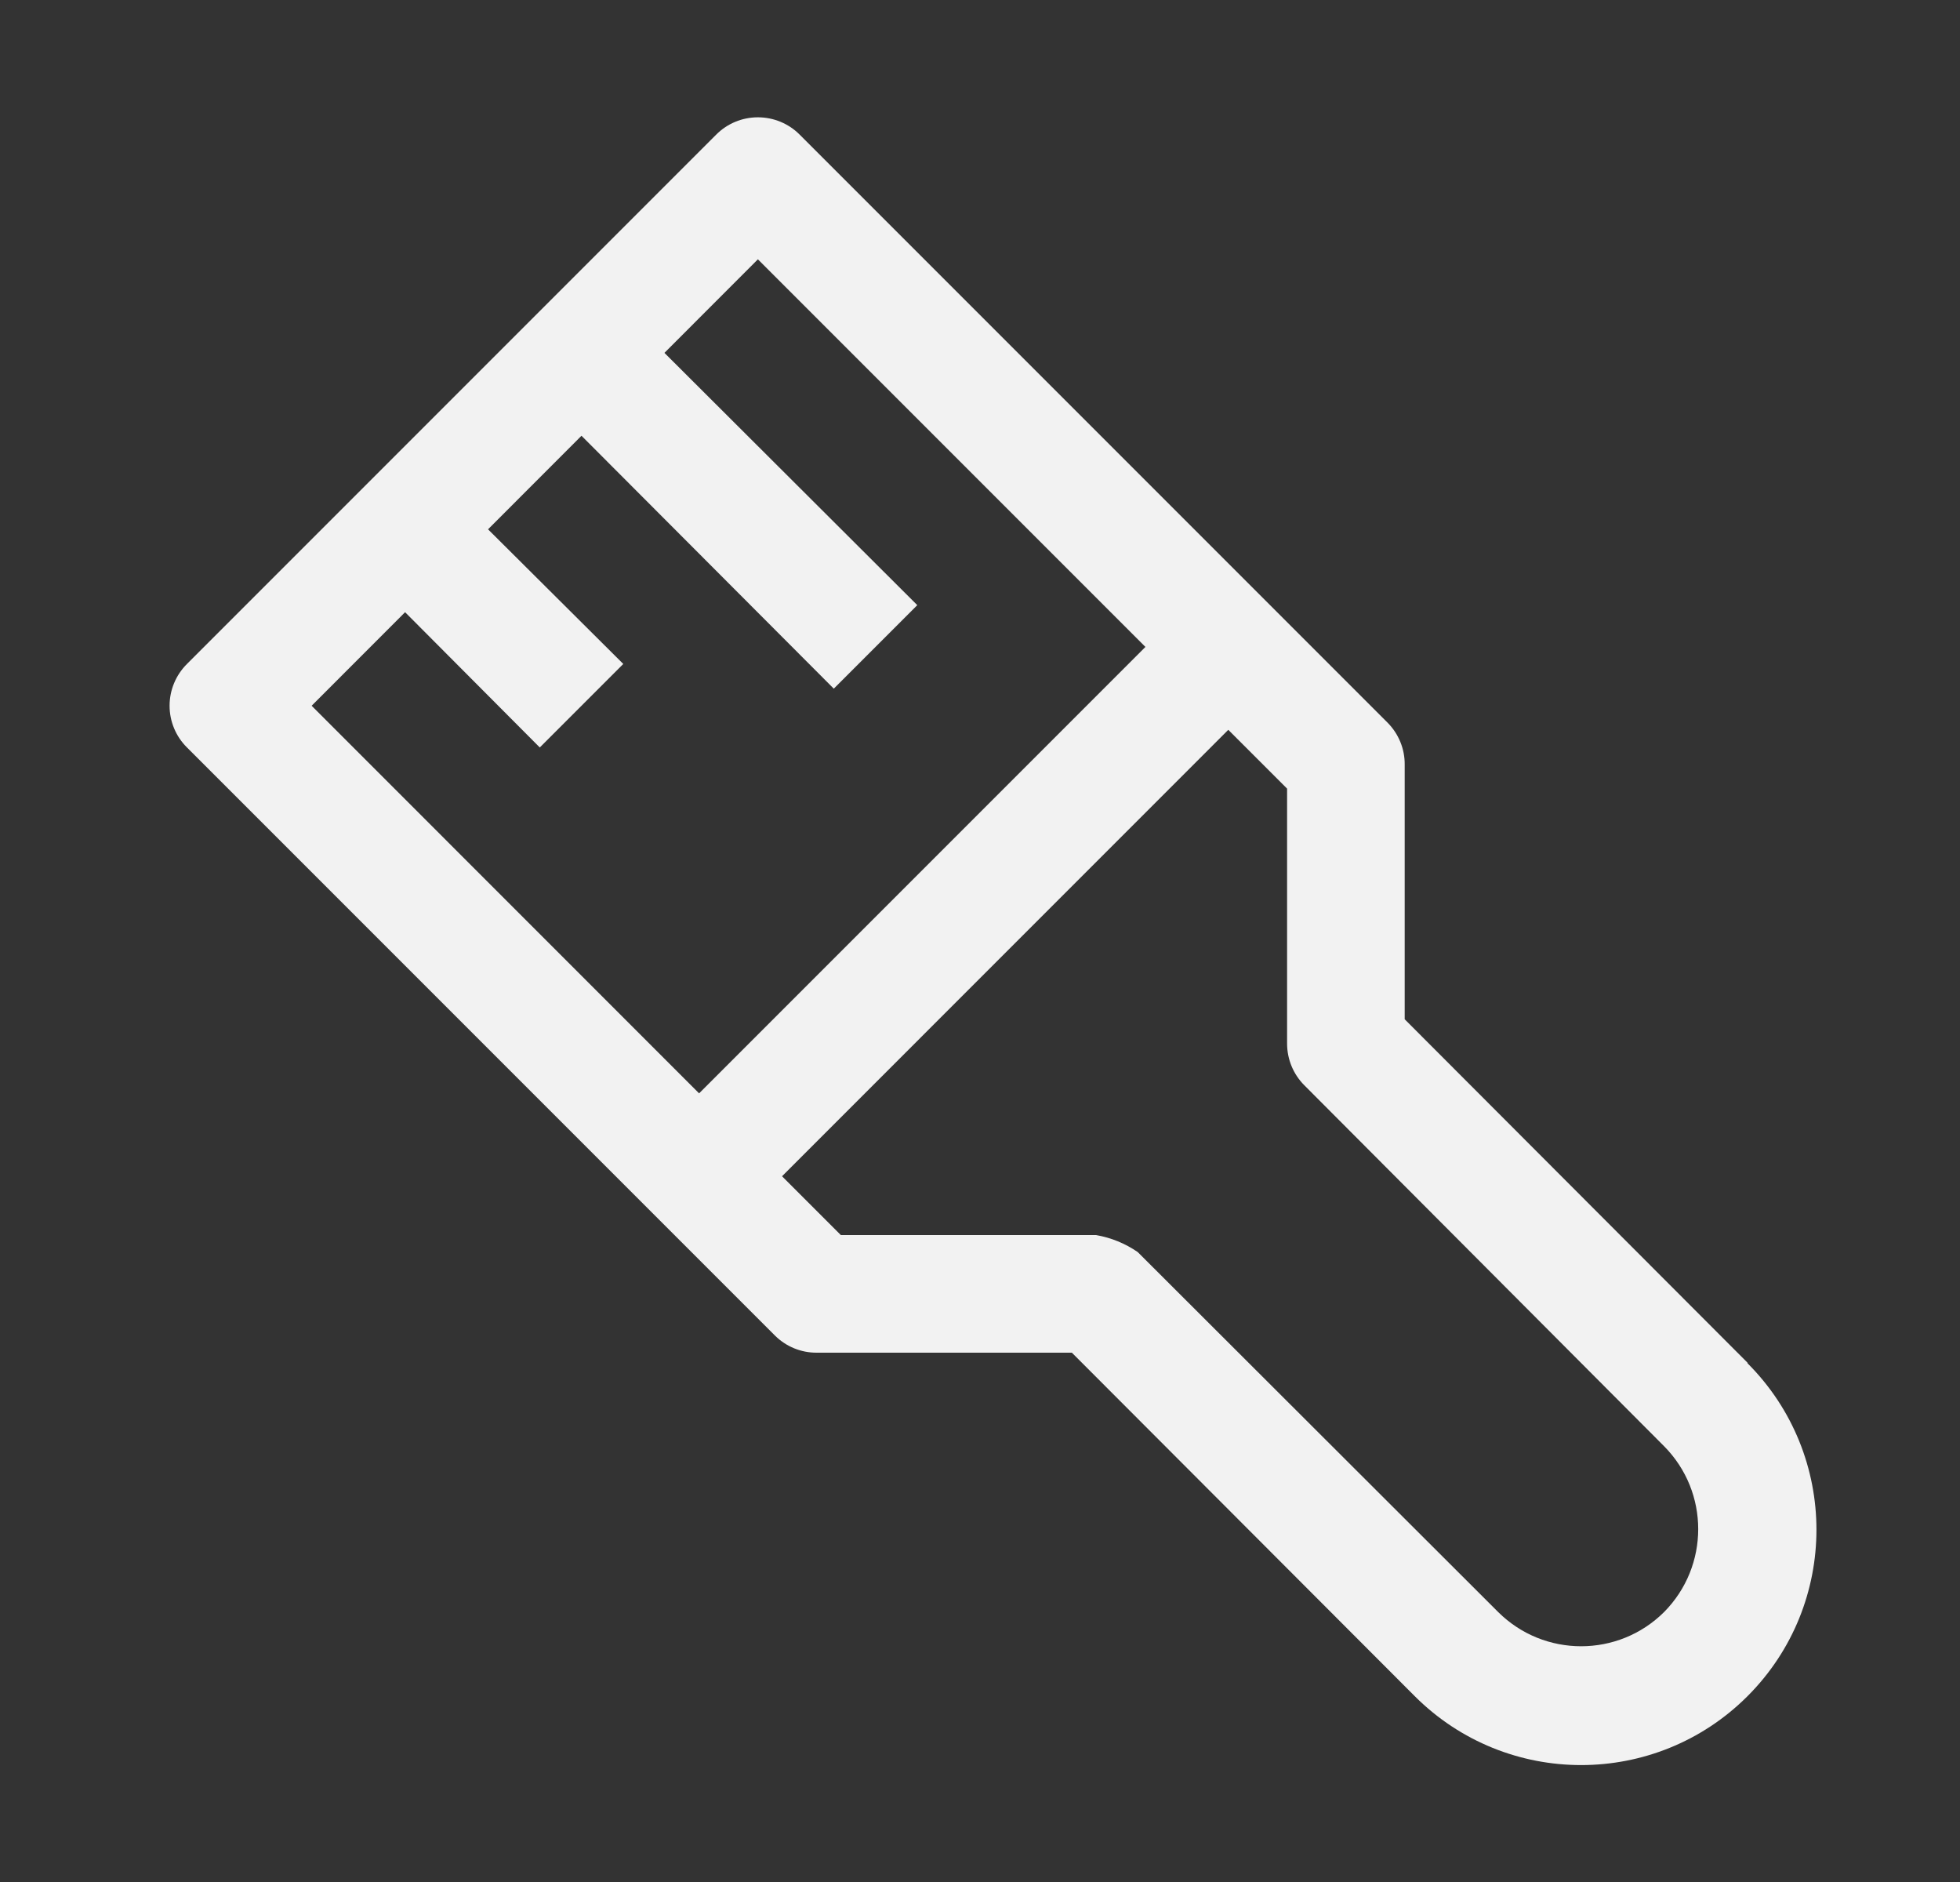
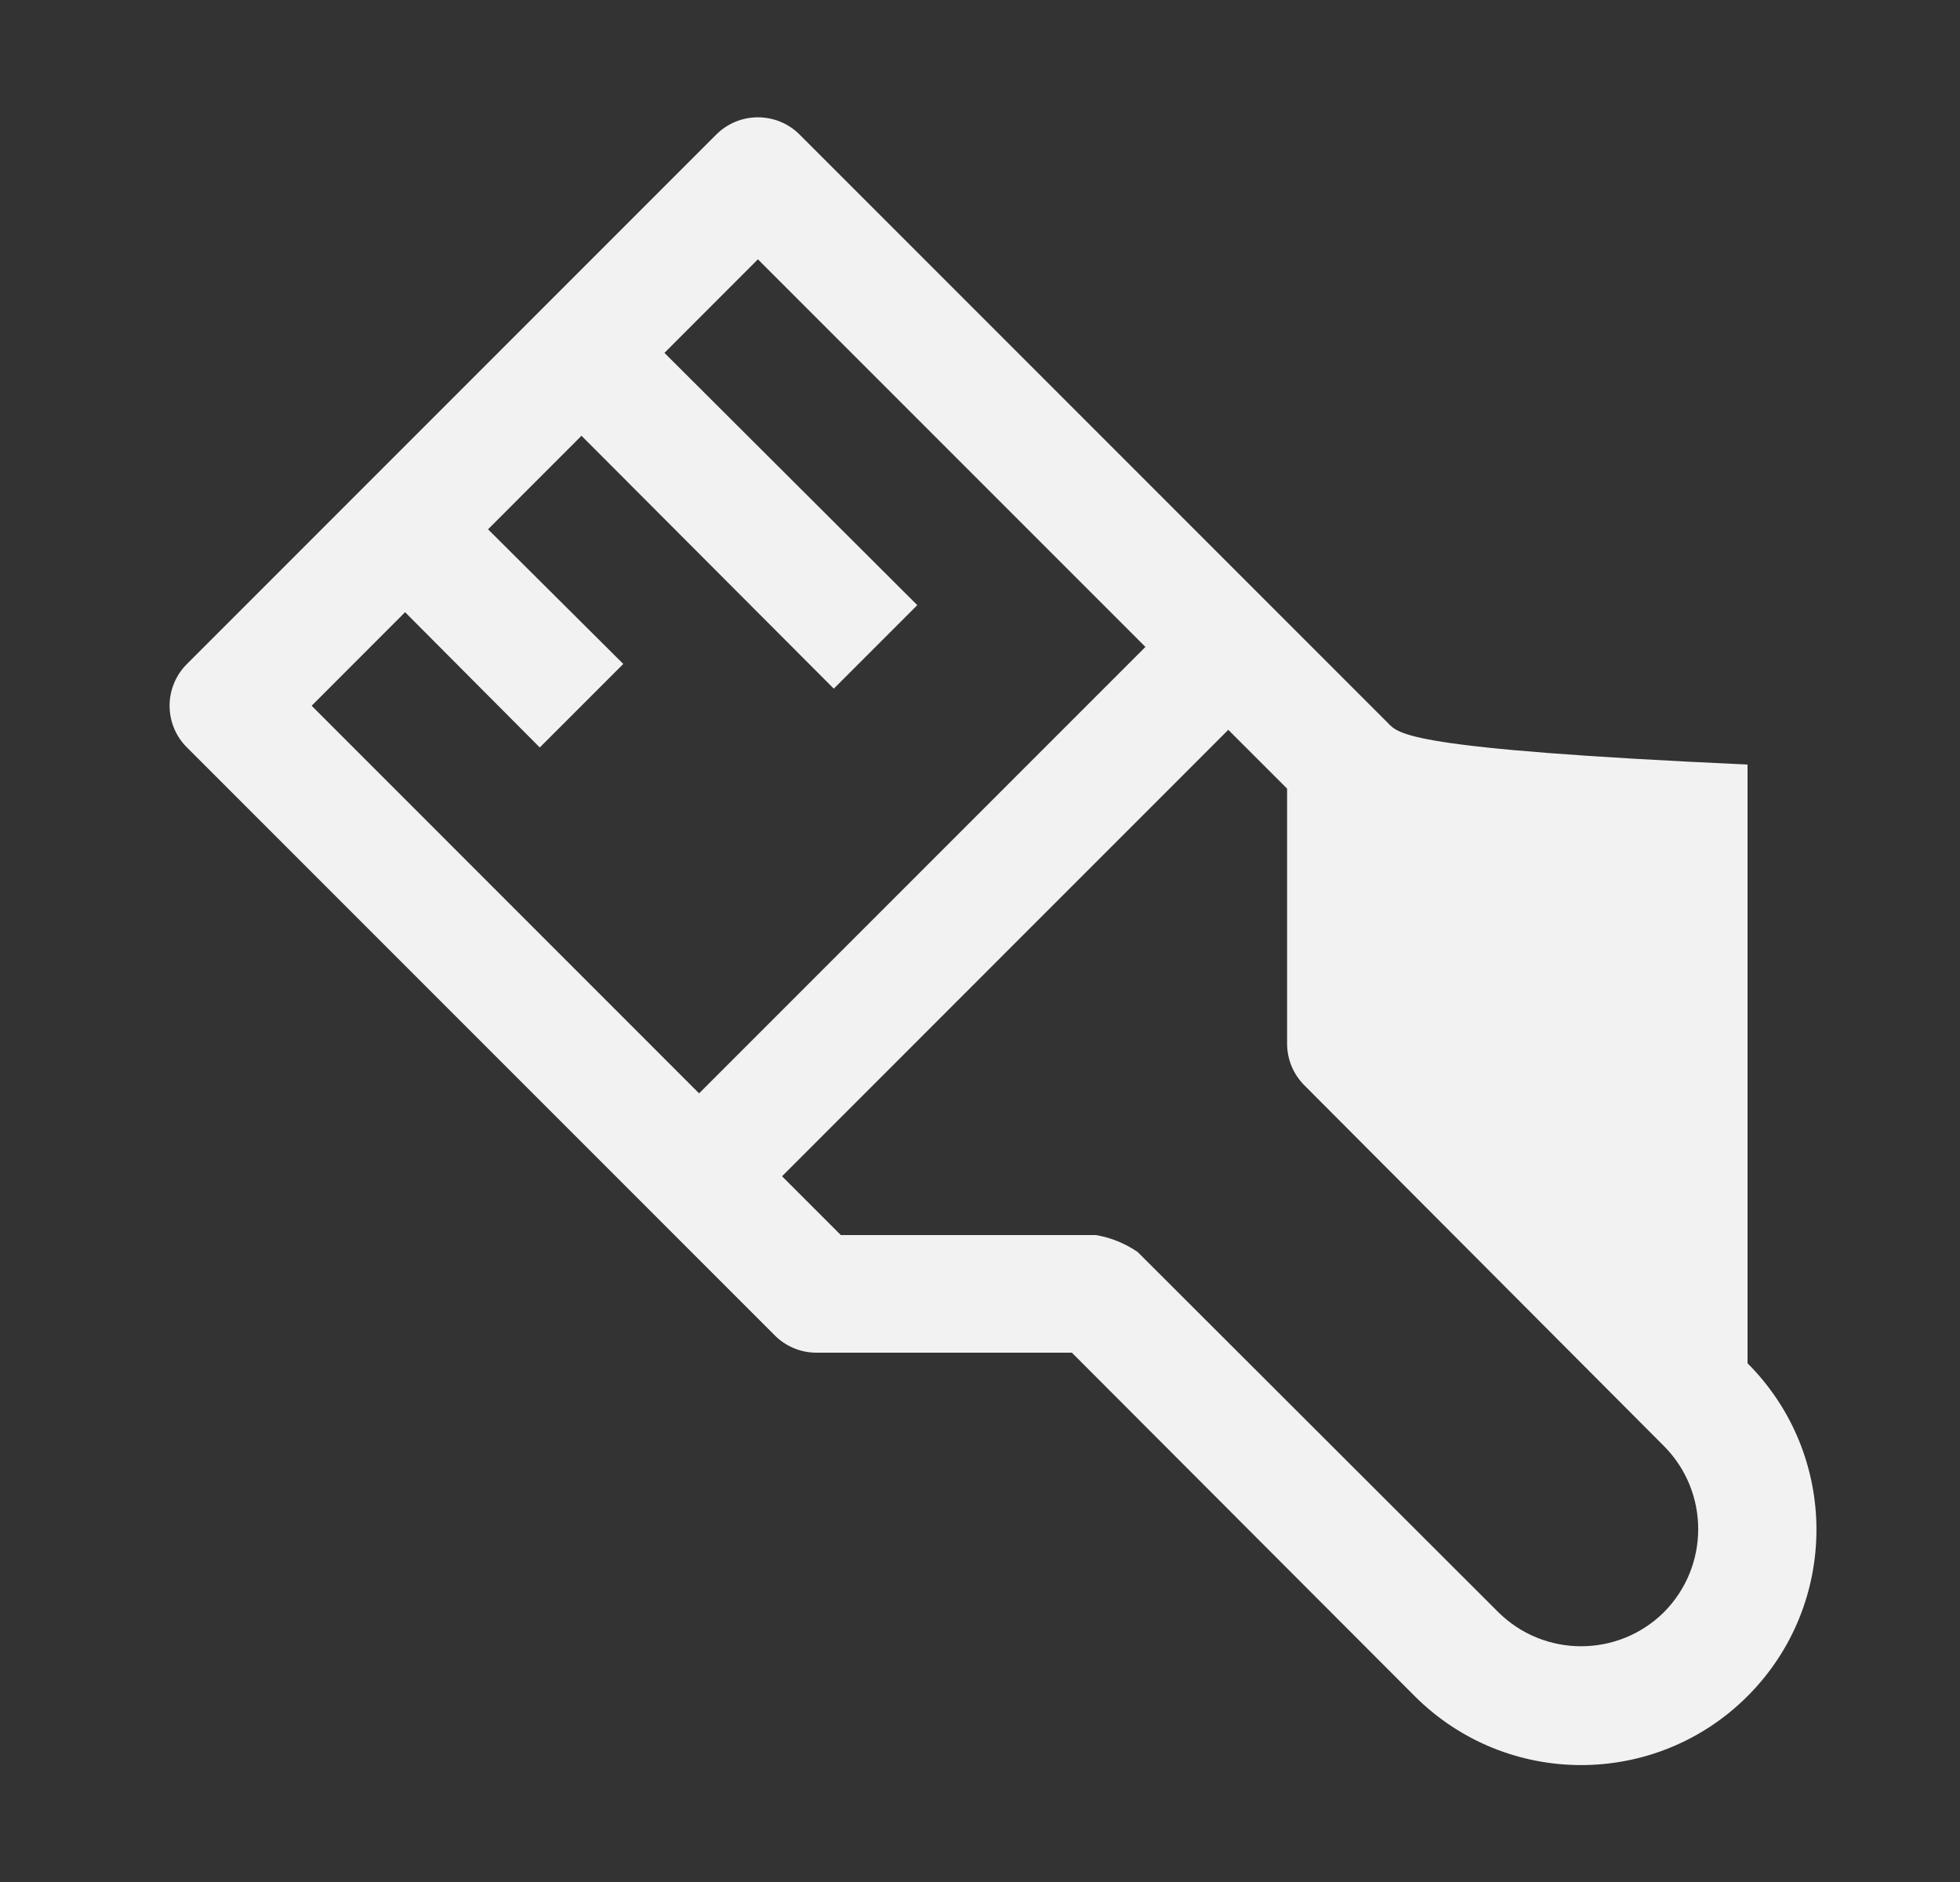
<svg xmlns="http://www.w3.org/2000/svg" width="25" height="24" viewBox="0 0 25 24" fill="none">
  <rect x="0" y="0" width="25" height="24" fill="#333333" stroke="none" />
-   <path fill-rule="evenodd" clip-rule="evenodd" d="M22.29 17.378L17.917 12.998V9.75C17.919 9.551 17.84 9.359 17.7 9.217L10.2 1.717C10.059 1.575 9.867 1.496 9.667 1.496C9.467 1.496 9.276 1.575 9.135 1.717L2.385 8.467C2.243 8.608 2.163 8.8 2.163 9C2.163 9.2 2.243 9.392 2.385 9.532L9.885 17.032C10.027 17.173 10.218 17.251 10.417 17.25H13.672L18.045 21.63C19.217 22.802 21.118 22.802 22.29 21.63C23.462 20.458 23.462 18.557 22.29 17.385V17.378ZM5.167 7.807L6.885 9.532L7.95 8.467L6.225 6.75L7.417 5.557L10.635 8.782L11.7 7.717L8.475 4.5L9.667 3.307L14.61 8.25L8.917 13.943L3.975 9L5.167 7.807ZM21.225 20.558C20.64 21.139 19.695 21.139 19.11 20.558L14.512 15.967C14.353 15.857 14.171 15.783 13.98 15.75H10.725L9.975 15L15.667 9.307L16.417 10.057V13.312C16.418 13.509 16.496 13.698 16.635 13.838L21.225 18.442C21.806 19.027 21.806 19.972 21.225 20.558Z" fill="#F2F2F2" />
+   <path fill-rule="evenodd" clip-rule="evenodd" d="M22.29 17.378V9.75C17.919 9.551 17.84 9.359 17.7 9.217L10.2 1.717C10.059 1.575 9.867 1.496 9.667 1.496C9.467 1.496 9.276 1.575 9.135 1.717L2.385 8.467C2.243 8.608 2.163 8.8 2.163 9C2.163 9.2 2.243 9.392 2.385 9.532L9.885 17.032C10.027 17.173 10.218 17.251 10.417 17.25H13.672L18.045 21.63C19.217 22.802 21.118 22.802 22.29 21.63C23.462 20.458 23.462 18.557 22.29 17.385V17.378ZM5.167 7.807L6.885 9.532L7.95 8.467L6.225 6.75L7.417 5.557L10.635 8.782L11.7 7.717L8.475 4.5L9.667 3.307L14.61 8.25L8.917 13.943L3.975 9L5.167 7.807ZM21.225 20.558C20.64 21.139 19.695 21.139 19.11 20.558L14.512 15.967C14.353 15.857 14.171 15.783 13.98 15.75H10.725L9.975 15L15.667 9.307L16.417 10.057V13.312C16.418 13.509 16.496 13.698 16.635 13.838L21.225 18.442C21.806 19.027 21.806 19.972 21.225 20.558Z" fill="#F2F2F2" />
</svg>